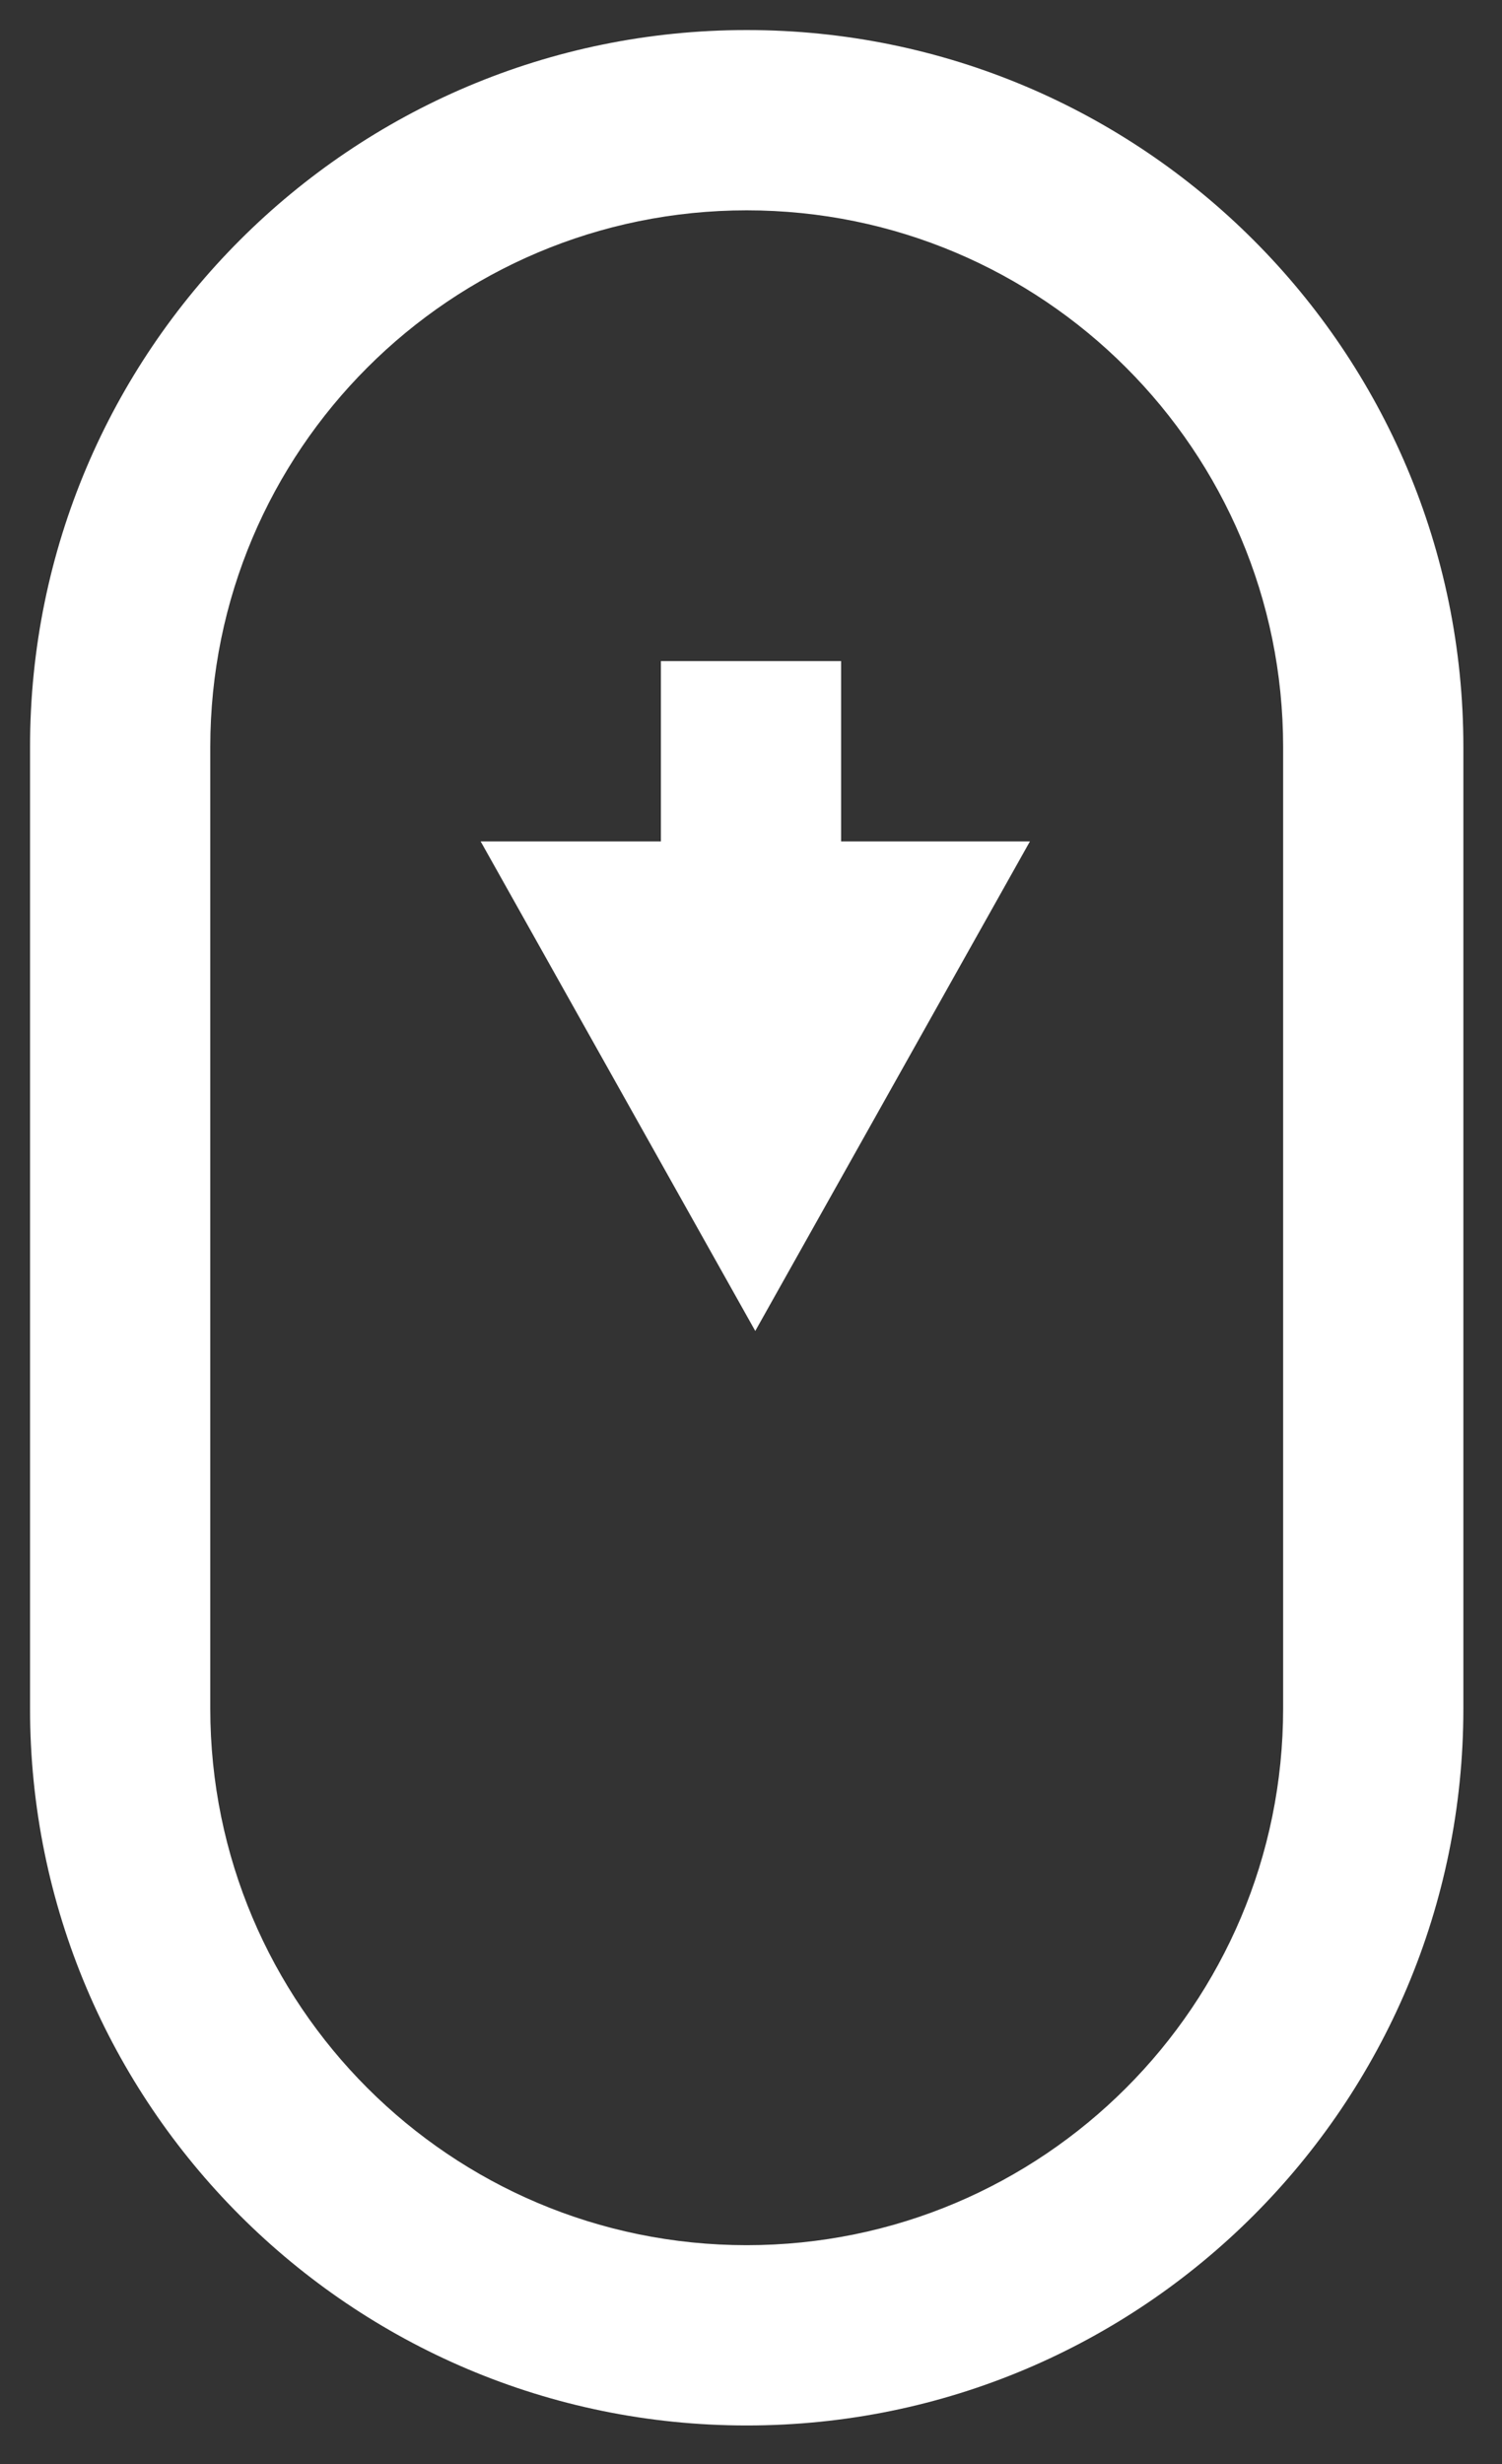
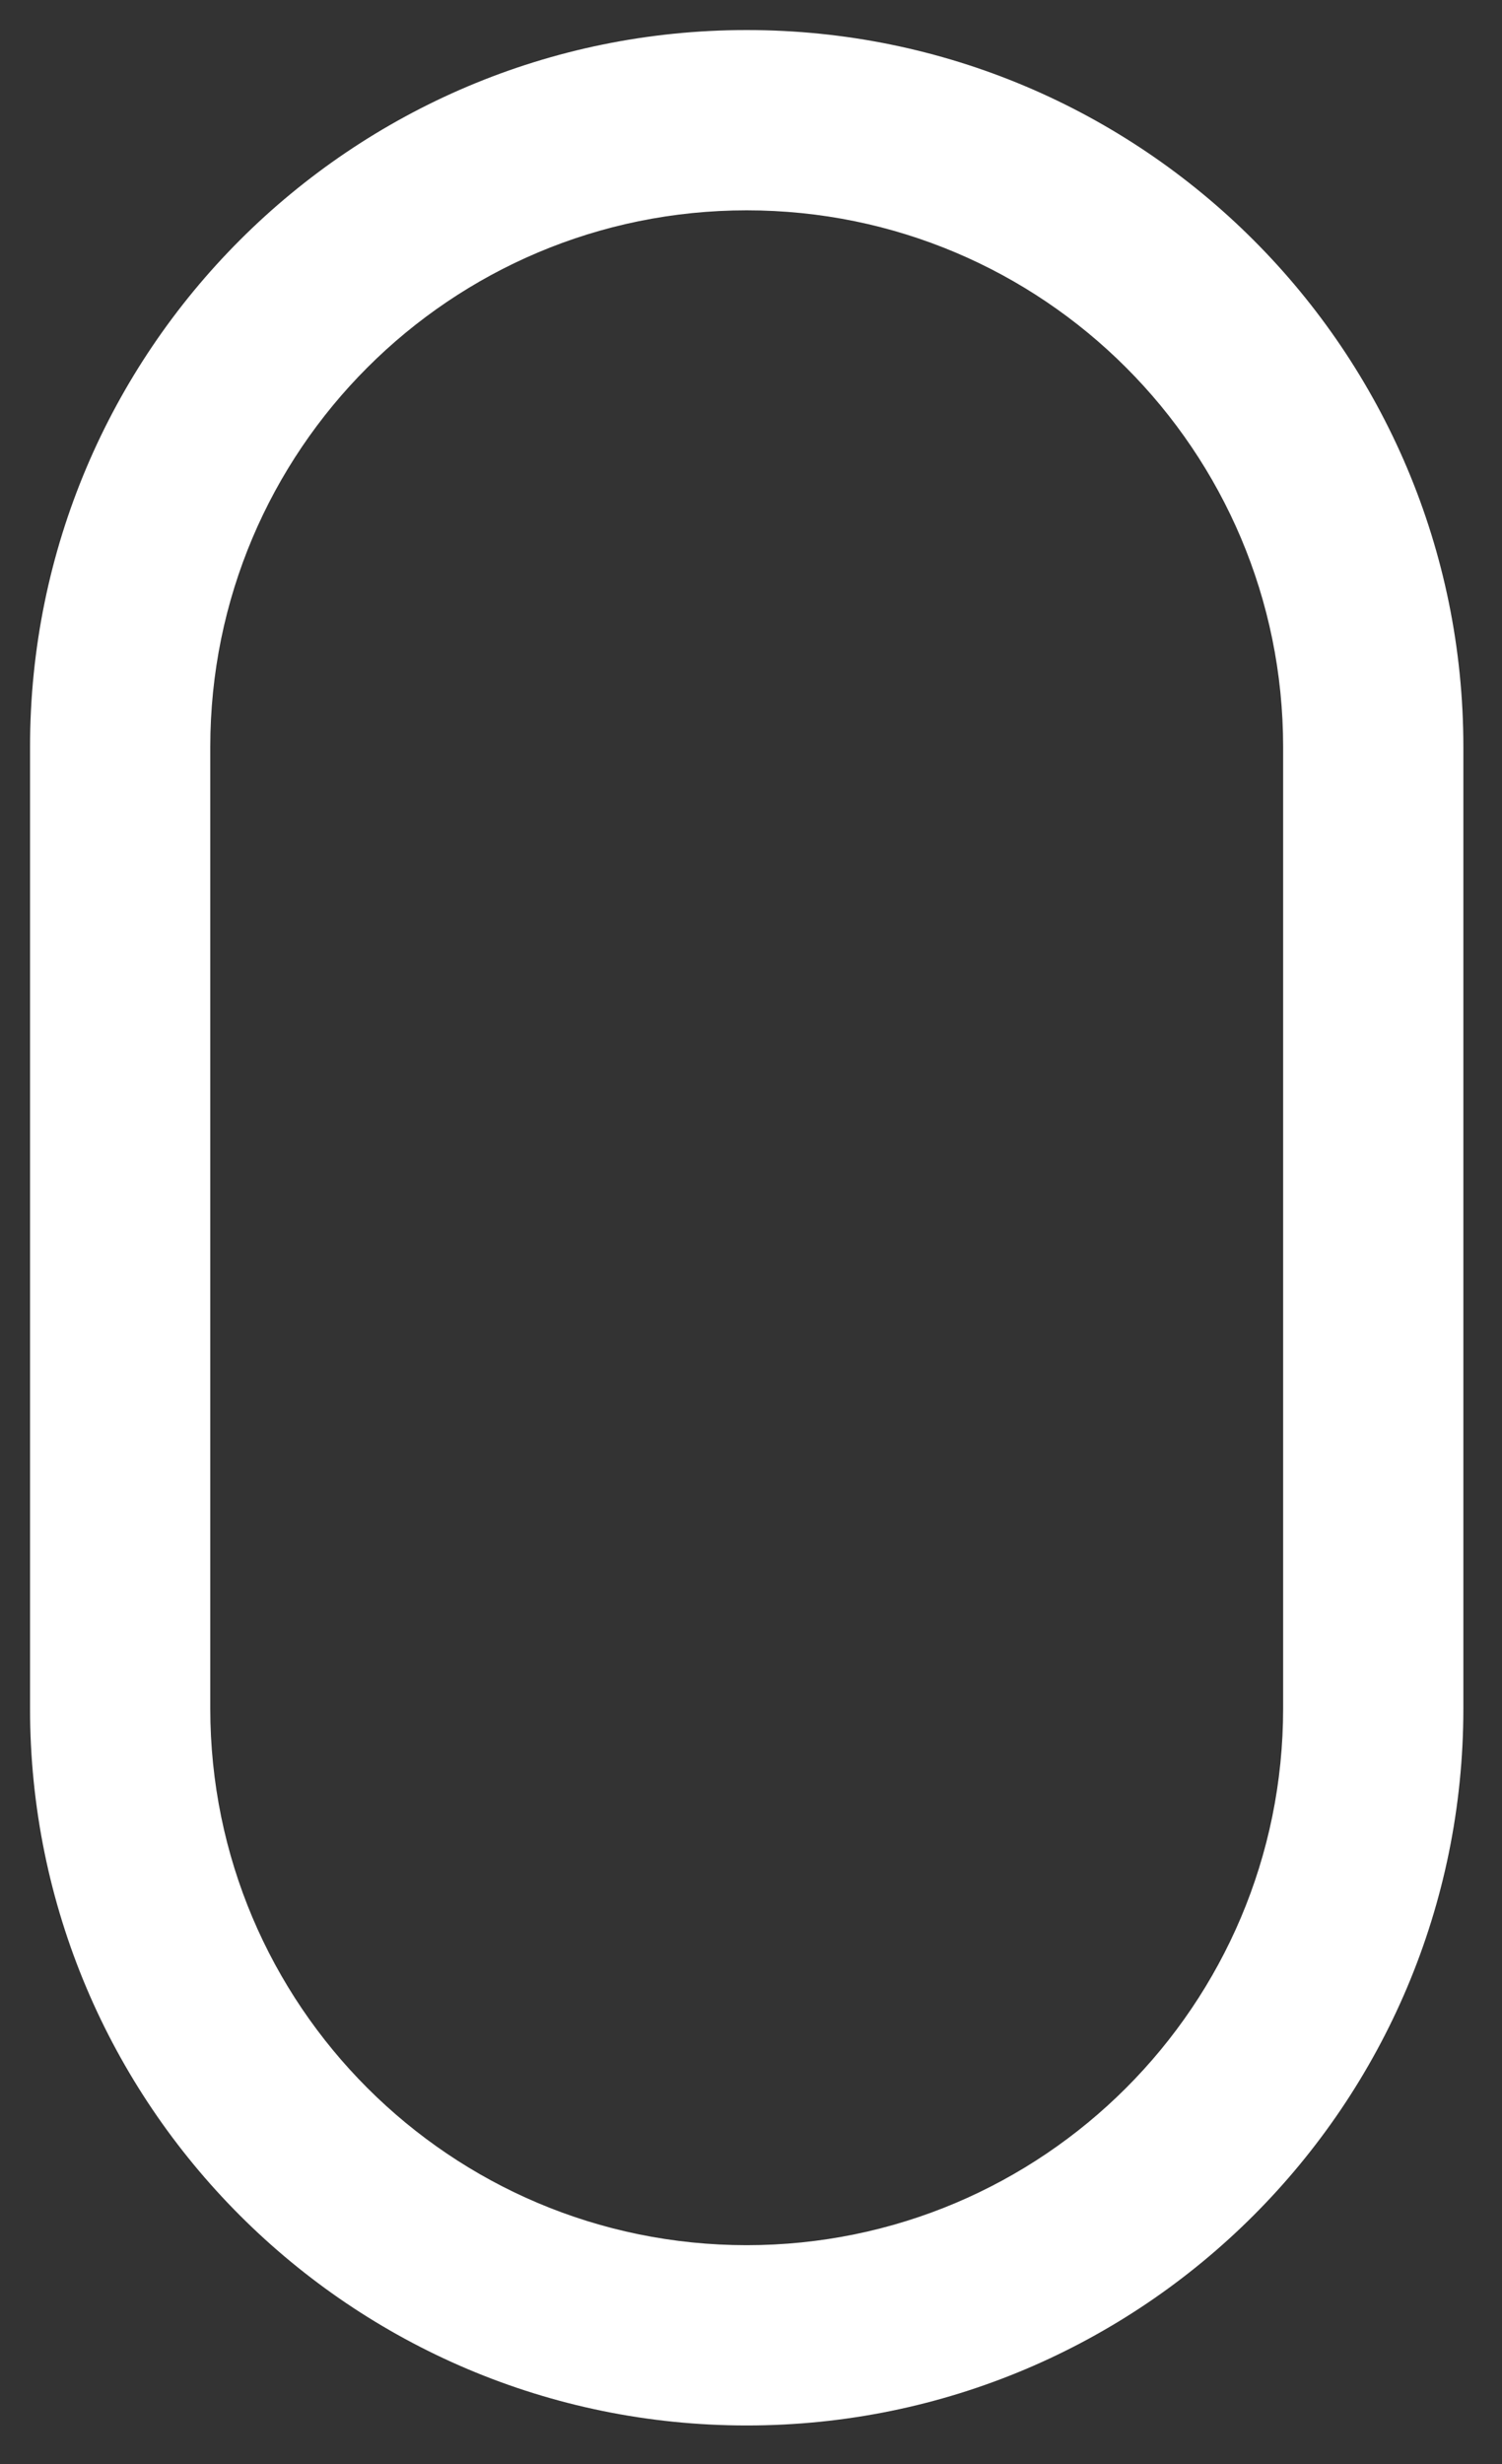
<svg xmlns="http://www.w3.org/2000/svg" width="25px" height="41px" viewBox="0 0 25 41" version="1.1">
  <rect x="0" y="0" width="25" height="41" fill="#333333" stroke="none" />
  <desc>Created with Sketch.</desc>
  <defs />
  <g id="Symbols" stroke="none" stroke-width="1" fill="none" fill-rule="evenodd">
    <g id="scroll-icon" transform="translate(-16, -12)" fill-rule="nonzero" fill="#FFFFFF">
      <g id="ScrollIcon" transform="translate(16, 12)">
        <path d="M3.5,12.429 L3.5,28.43 C3.5,33.361 7.497,37.359 12.429,37.359 C17.36,37.359 21.357,33.361 21.357,28.43 L21.357,12.429 C21.357,7.497 17.36,3.5 12.429,3.5 C7.497,3.5 3.5,7.497 3.5,12.429 Z M12.429,0.5 C19.017,0.5 24.357,5.841 24.357,12.429 L24.357,28.43 C24.357,35.018 19.017,40.359 12.429,40.359 C5.841,40.359 0.5,35.018 0.5,28.43 L0.5,12.429 C0.5,5.841 5.841,0.5 12.429,0.5 Z" id="Rectangle-path" />
-         <path d="M14,14 L14,11 L11,11 L11,14 L8,14 L12.571,22.147 L17.143,14 L14,14 Z" id="Combined-Shape" />
      </g>
    </g>
  </g>
</svg>